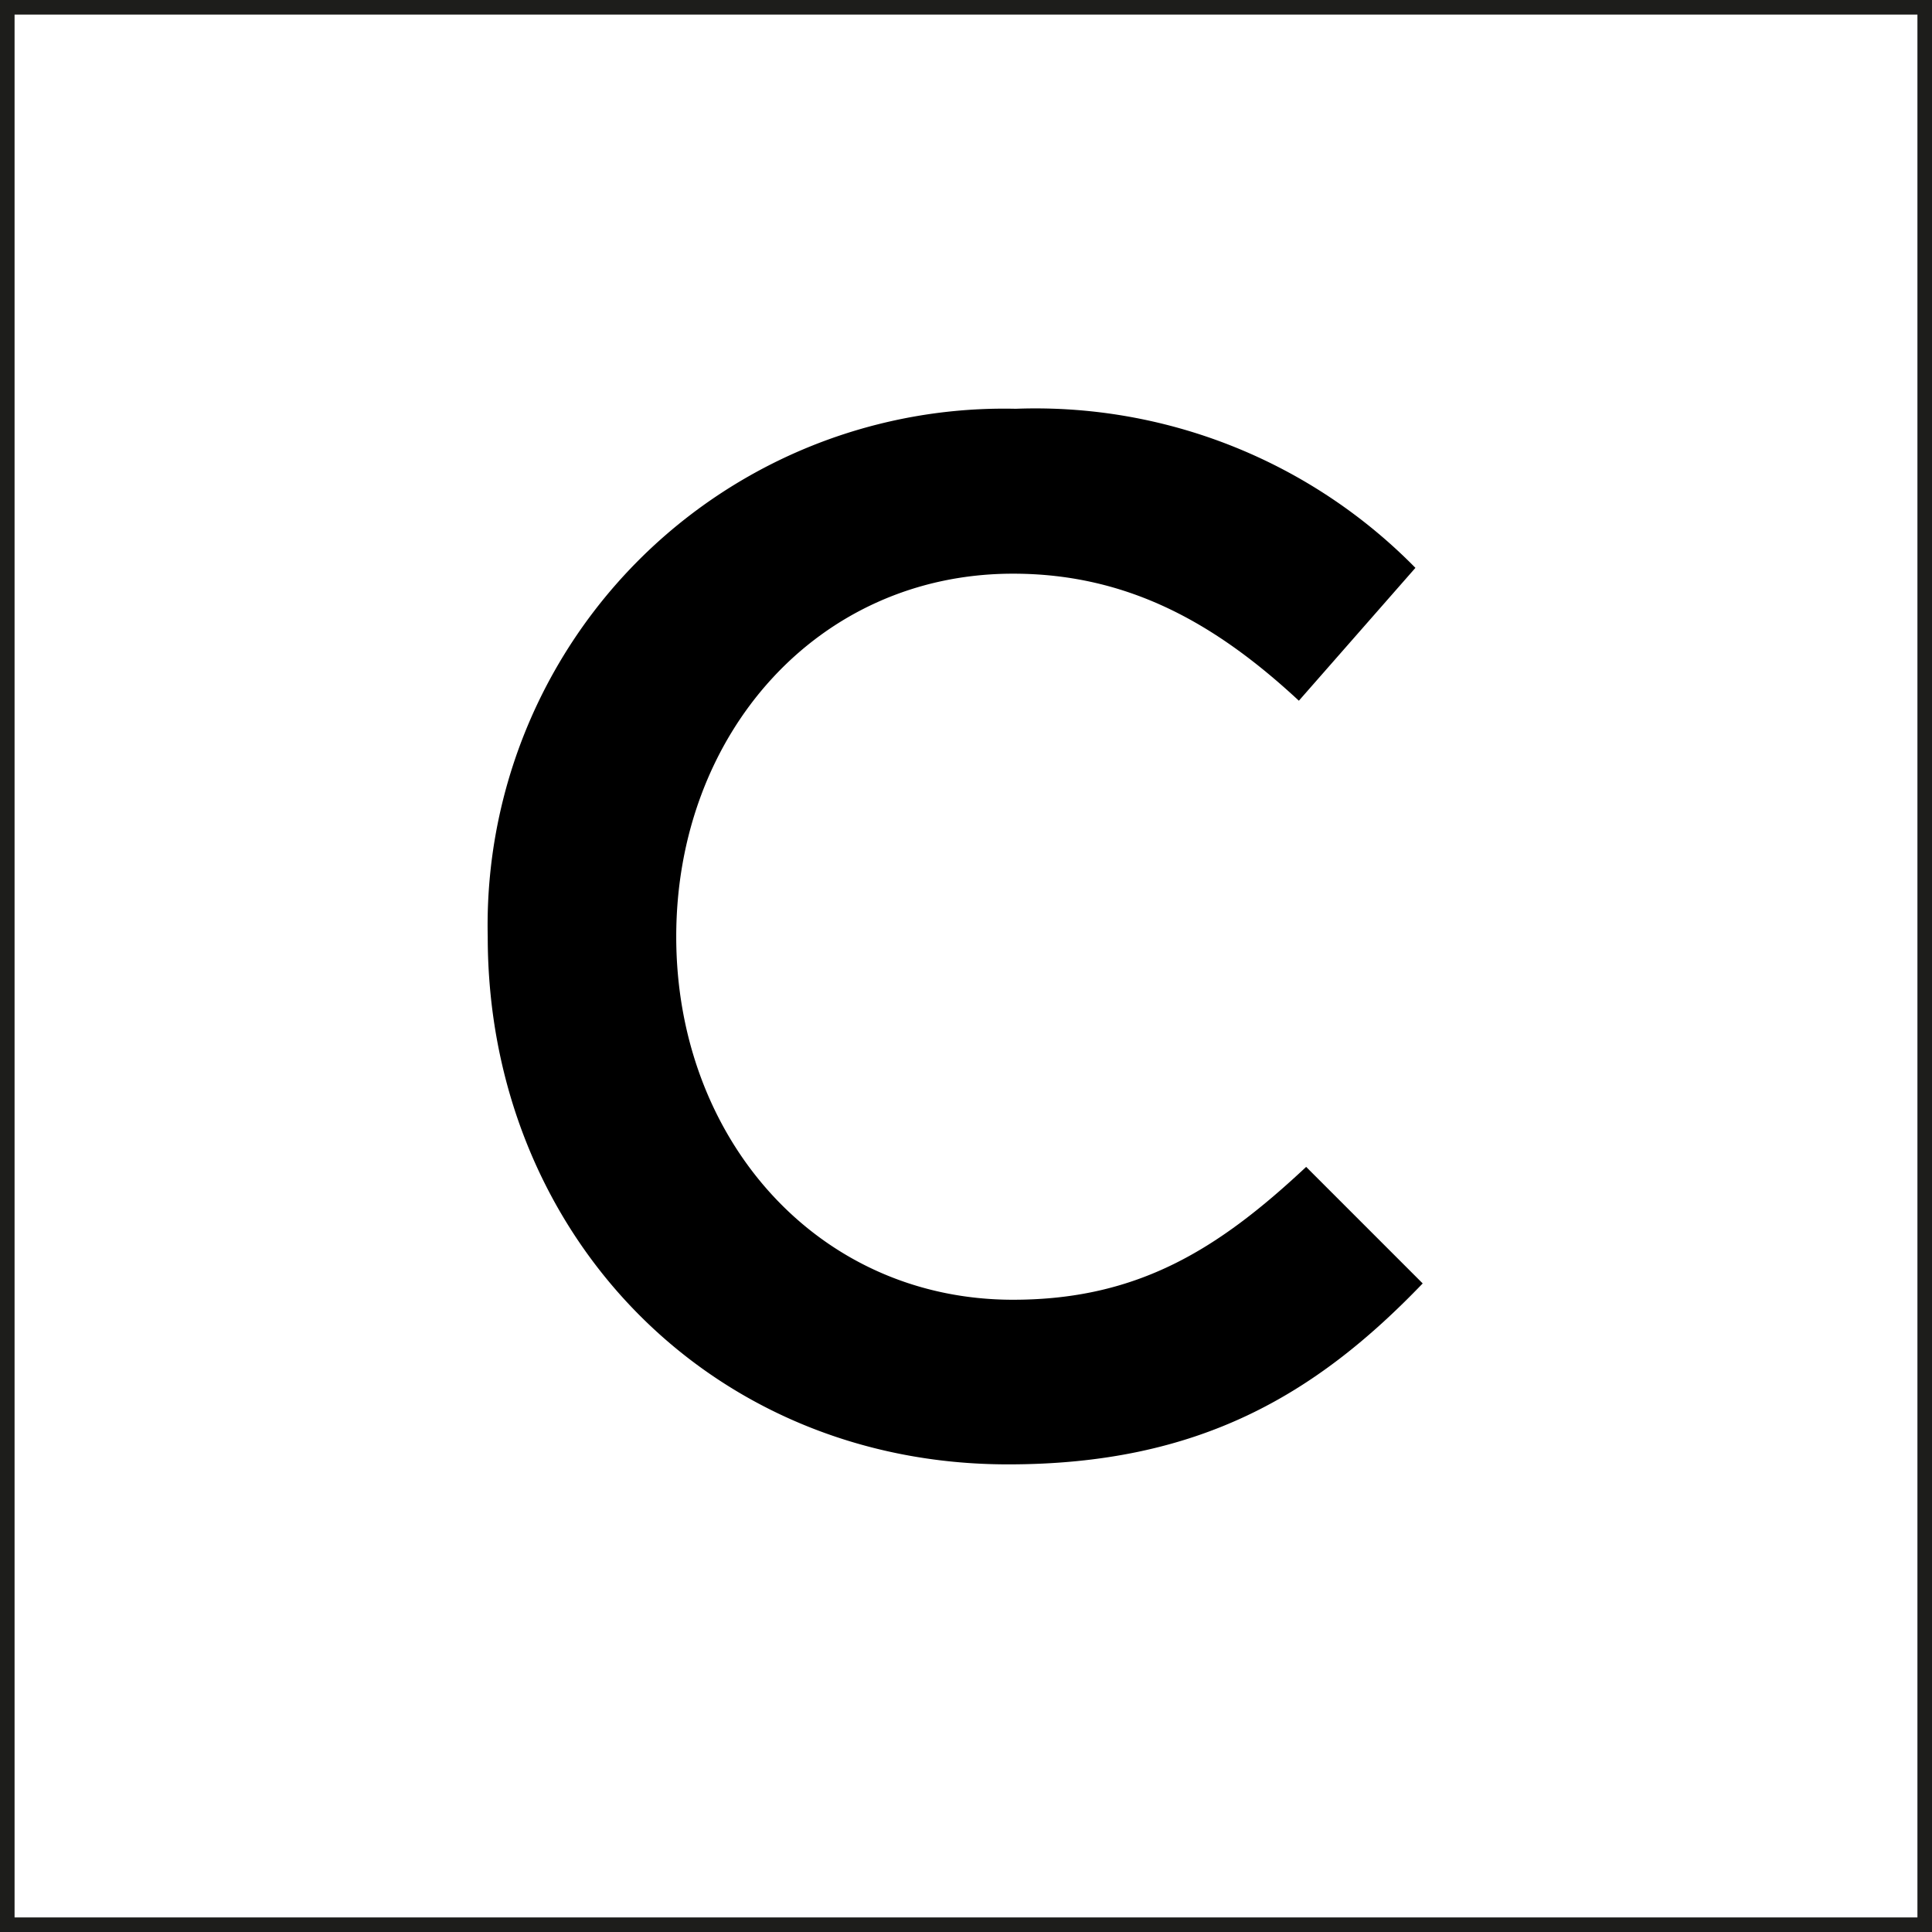
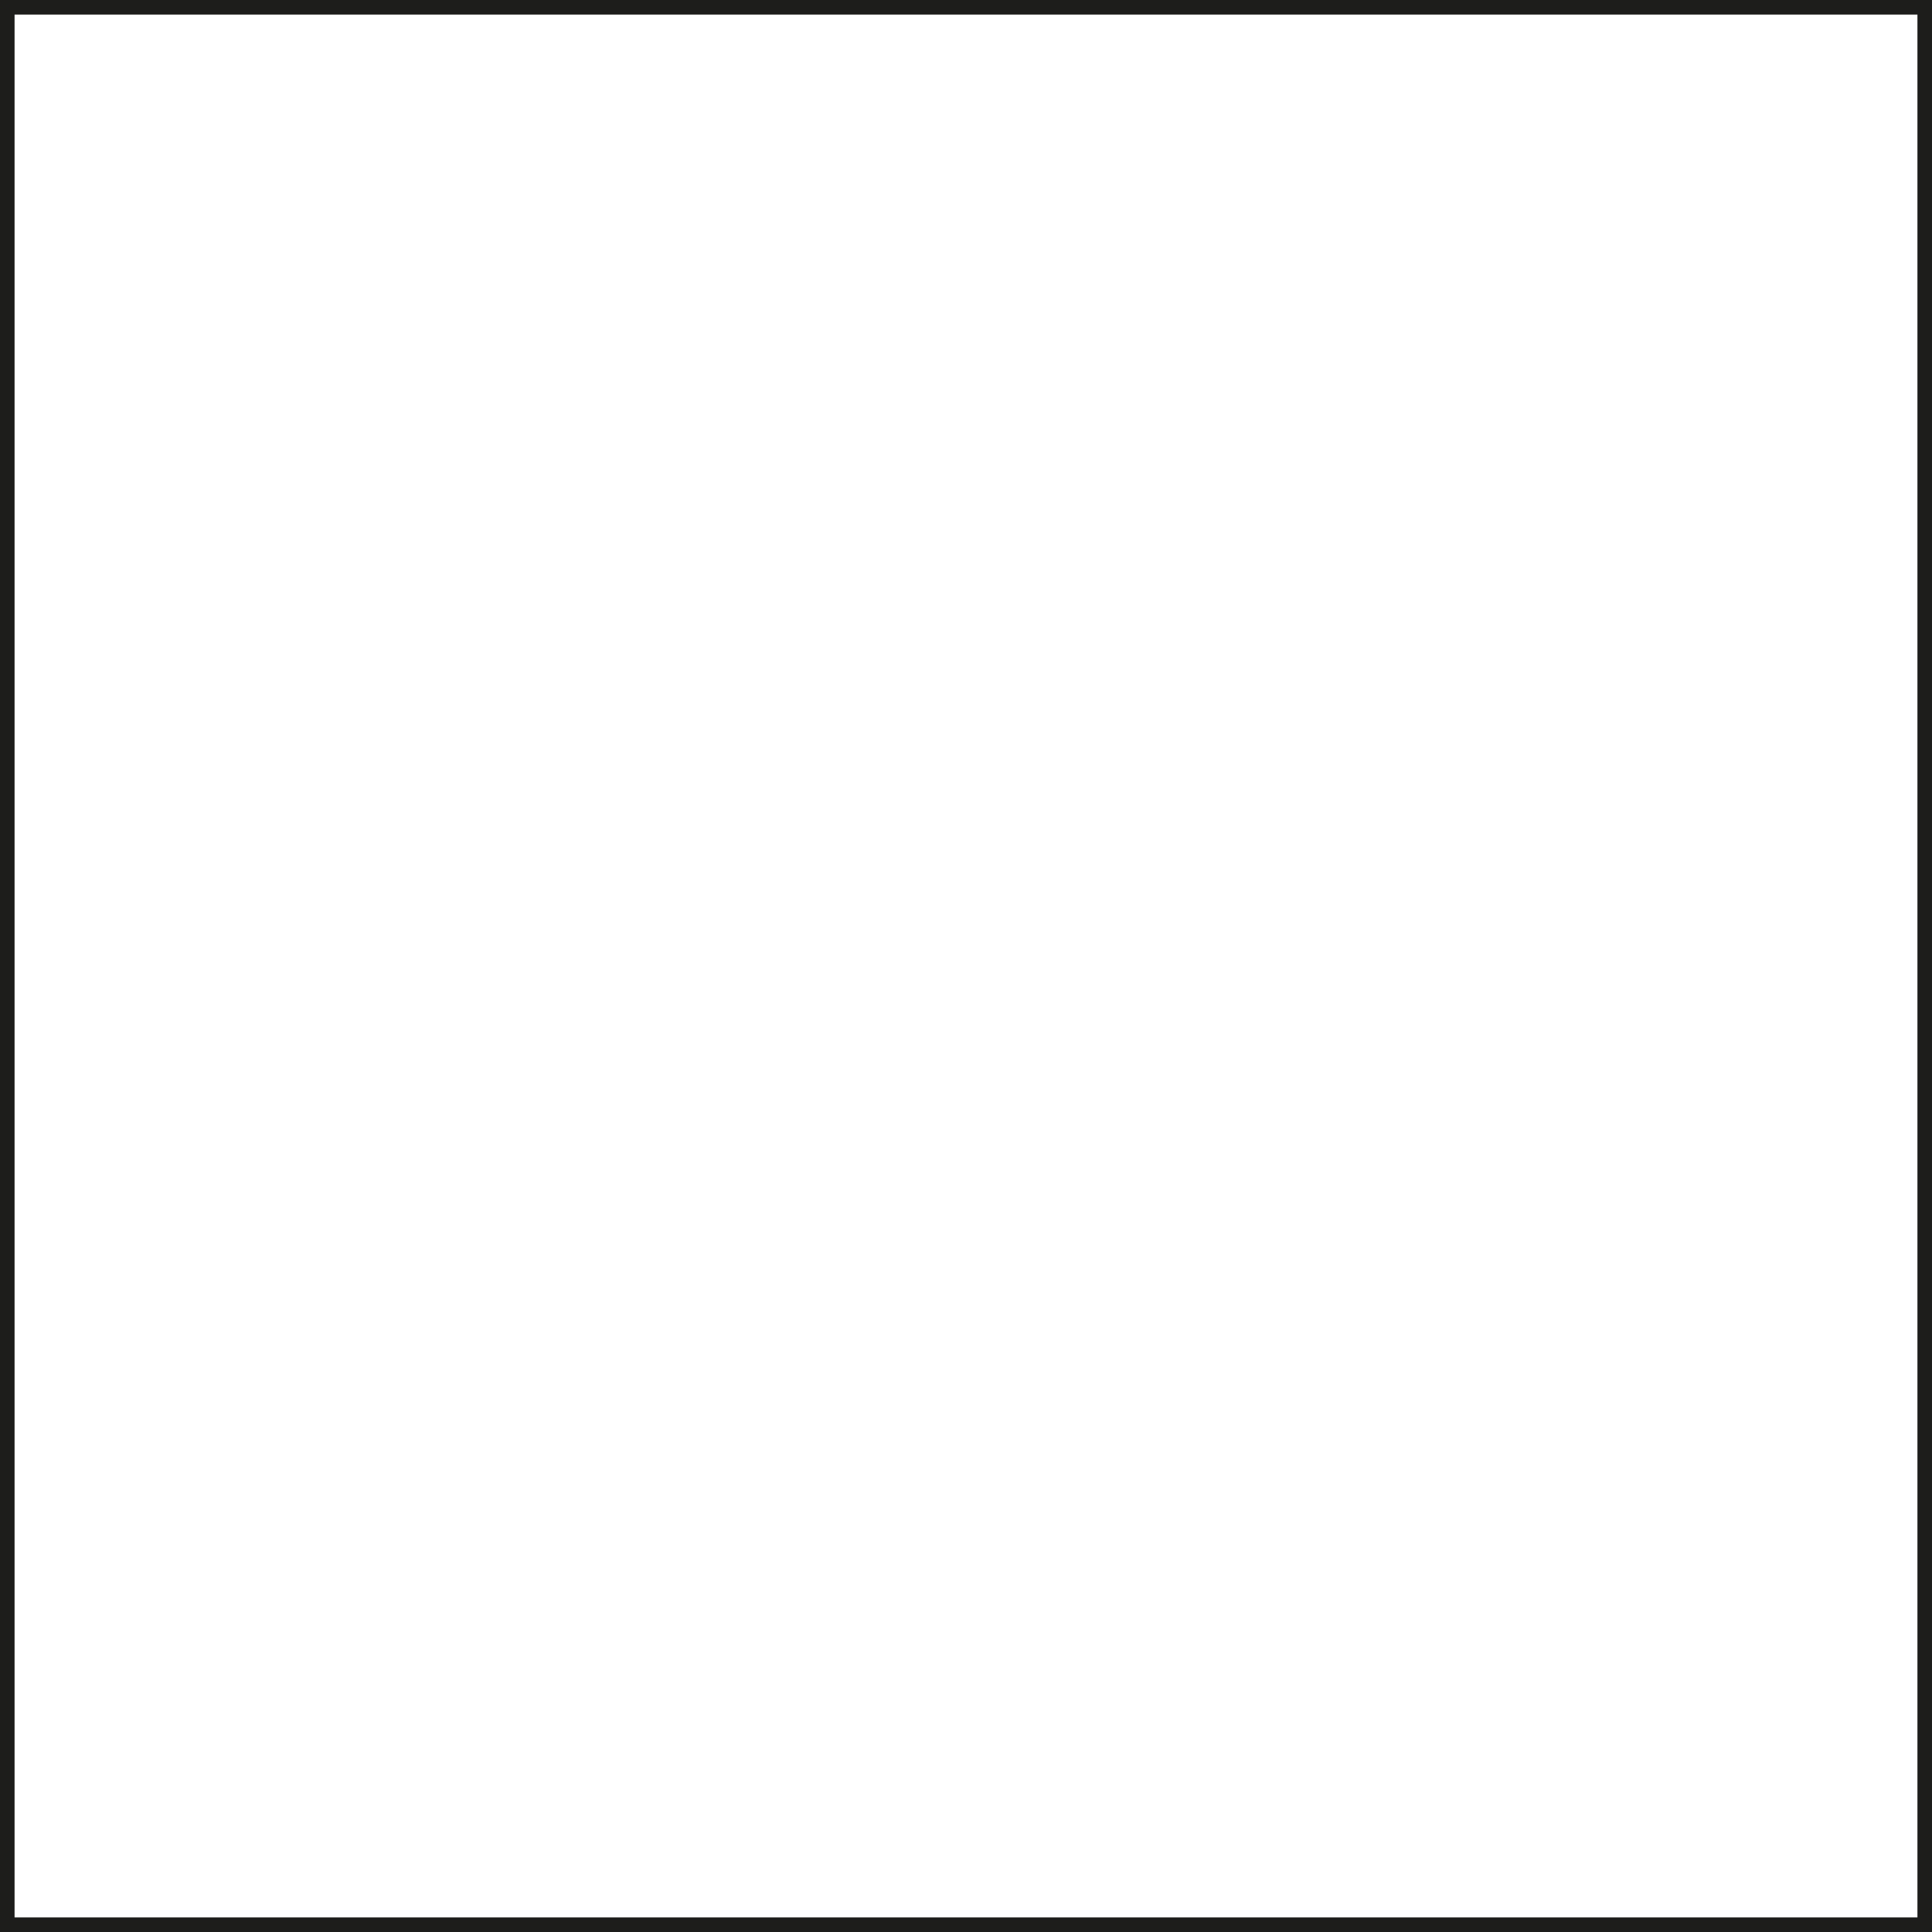
<svg xmlns="http://www.w3.org/2000/svg" id="Layer_1" data-name="Layer 1" viewBox="0 0 66.31 66.31">
  <defs>
    <style>.cls-1{fill:none;stroke:#1d1d1b;stroke-miterlimit:10;stroke-width:0.5px;}</style>
  </defs>
  <title>plan-home__item_3</title>
  <rect id="_Прямоугольник_" data-name="&lt;Прямоугольник&gt;" class="cls-1" x="0.25" y="0.25" width="65.81" height="65.81" />
-   <path id="_Составной_контур_" data-name="&lt;Составной контур&gt;" d="M358.88,408.74A17.73,17.73,0,0,1,377,390.62a18.27,18.27,0,0,1,13.72,5.46l-4,4.56c-2.8-2.6-5.81-4.36-9.81-4.36-6.71,0-11.56,5.51-11.56,12.46s4.86,12.46,11.56,12.46c4.3,0,7.06-1.75,10.06-4.56l4,4c-3.65,3.8-7.66,6.21-14.22,6.21C366.49,426.86,358.88,418.9,358.88,408.74Z" transform="translate(-342.14 -376.59)" />
</svg>